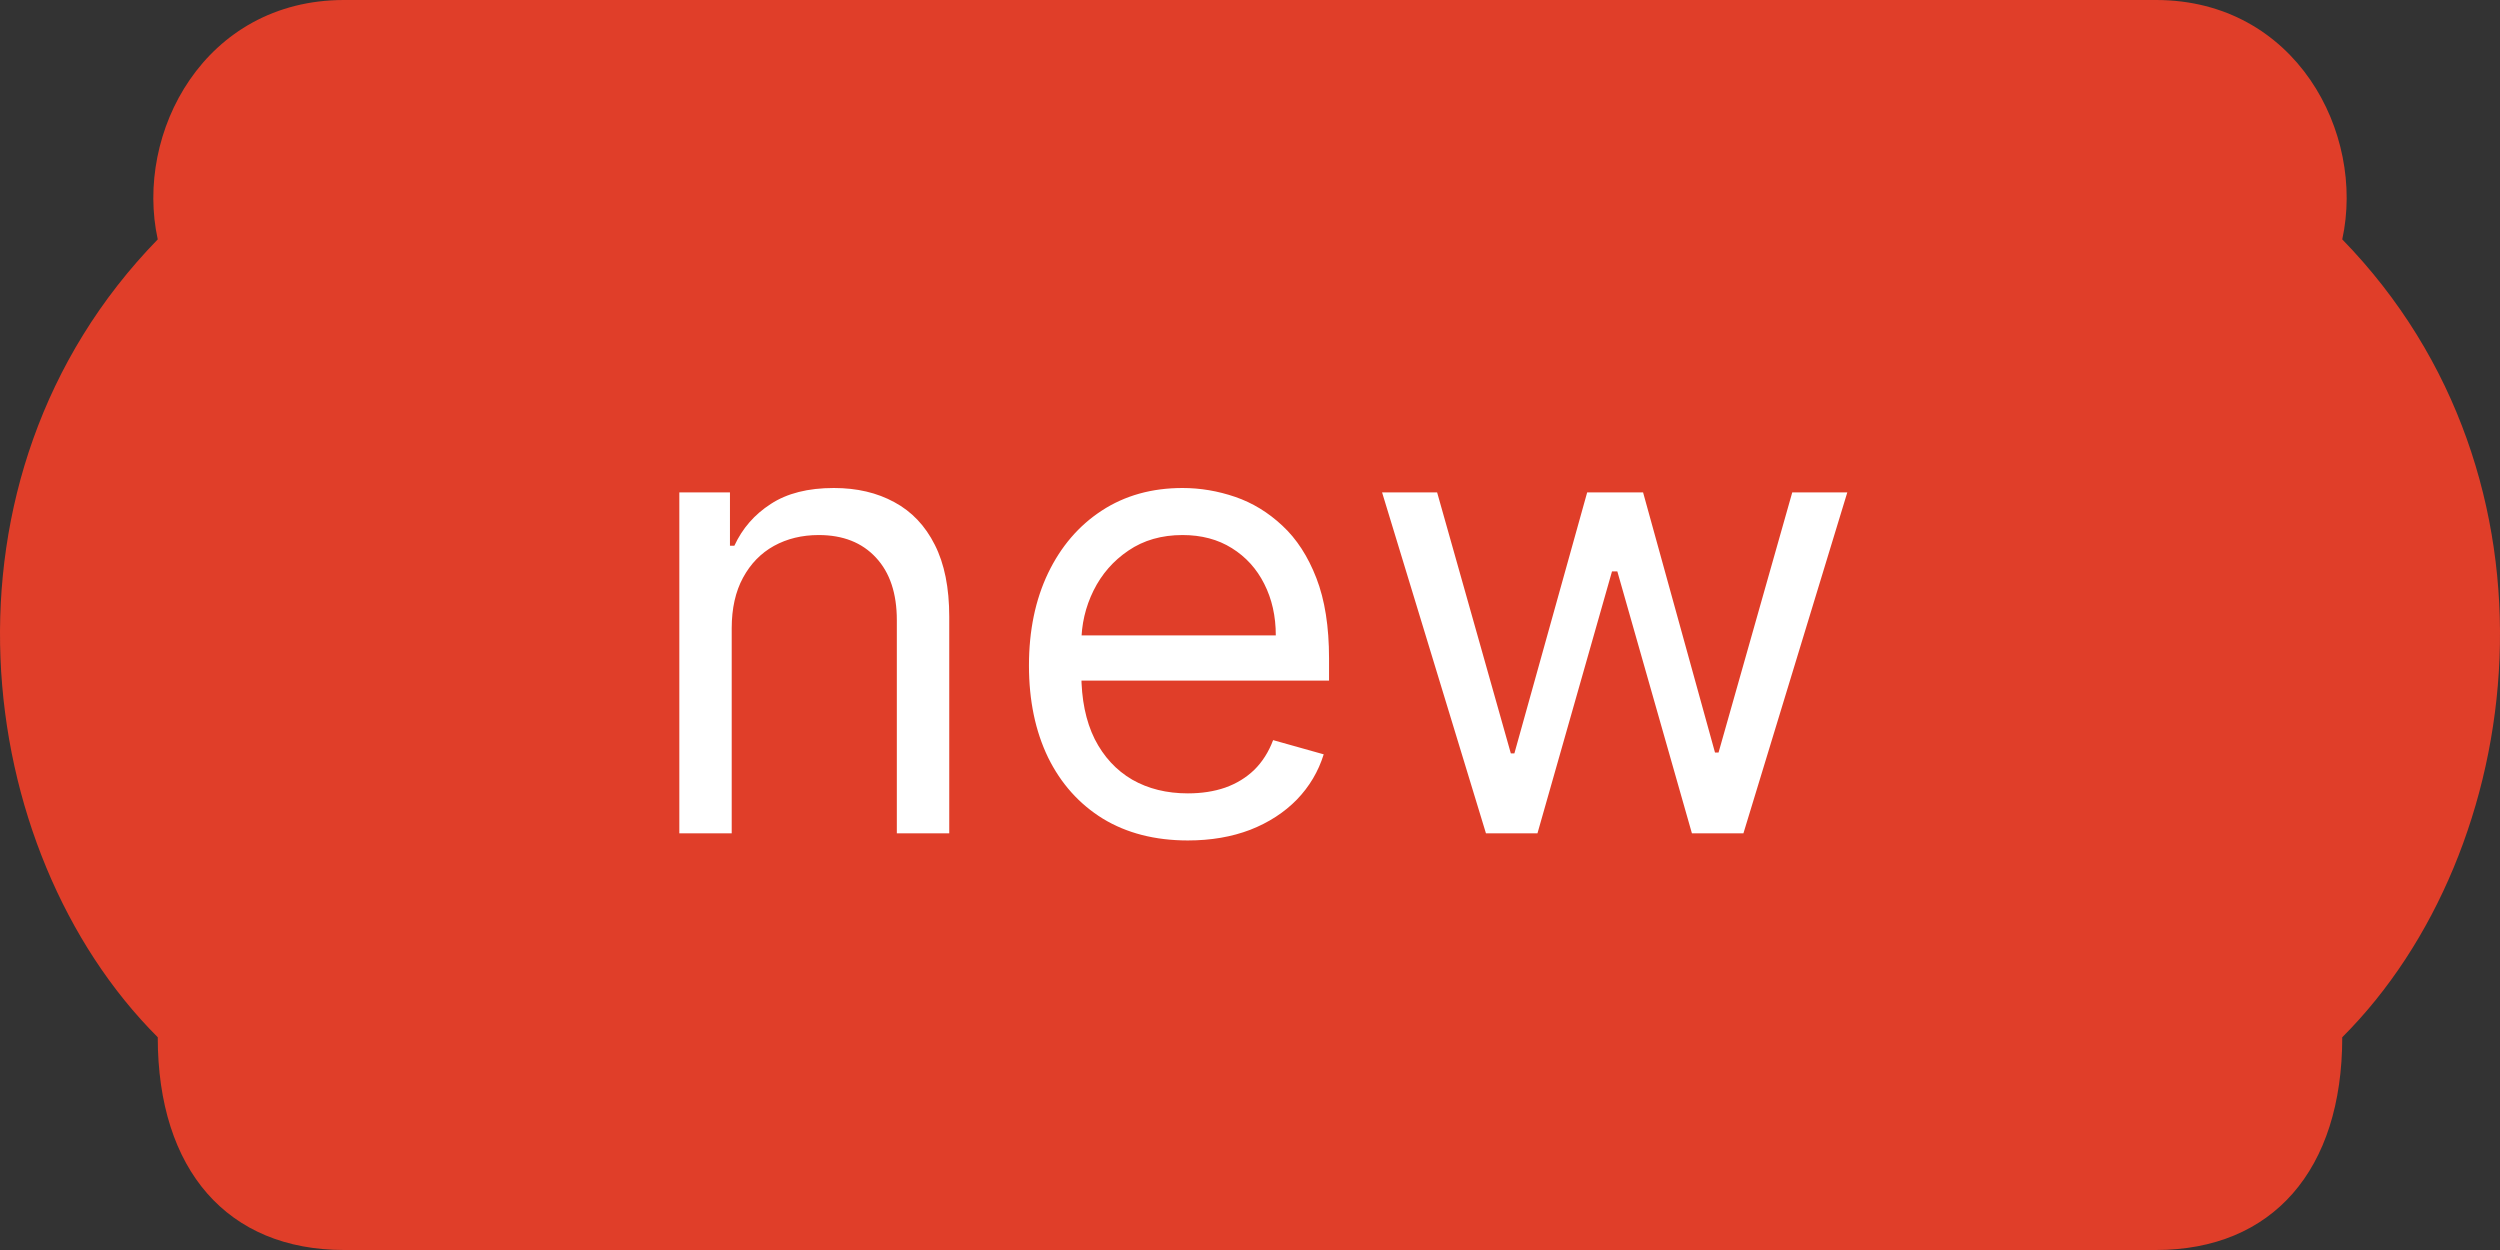
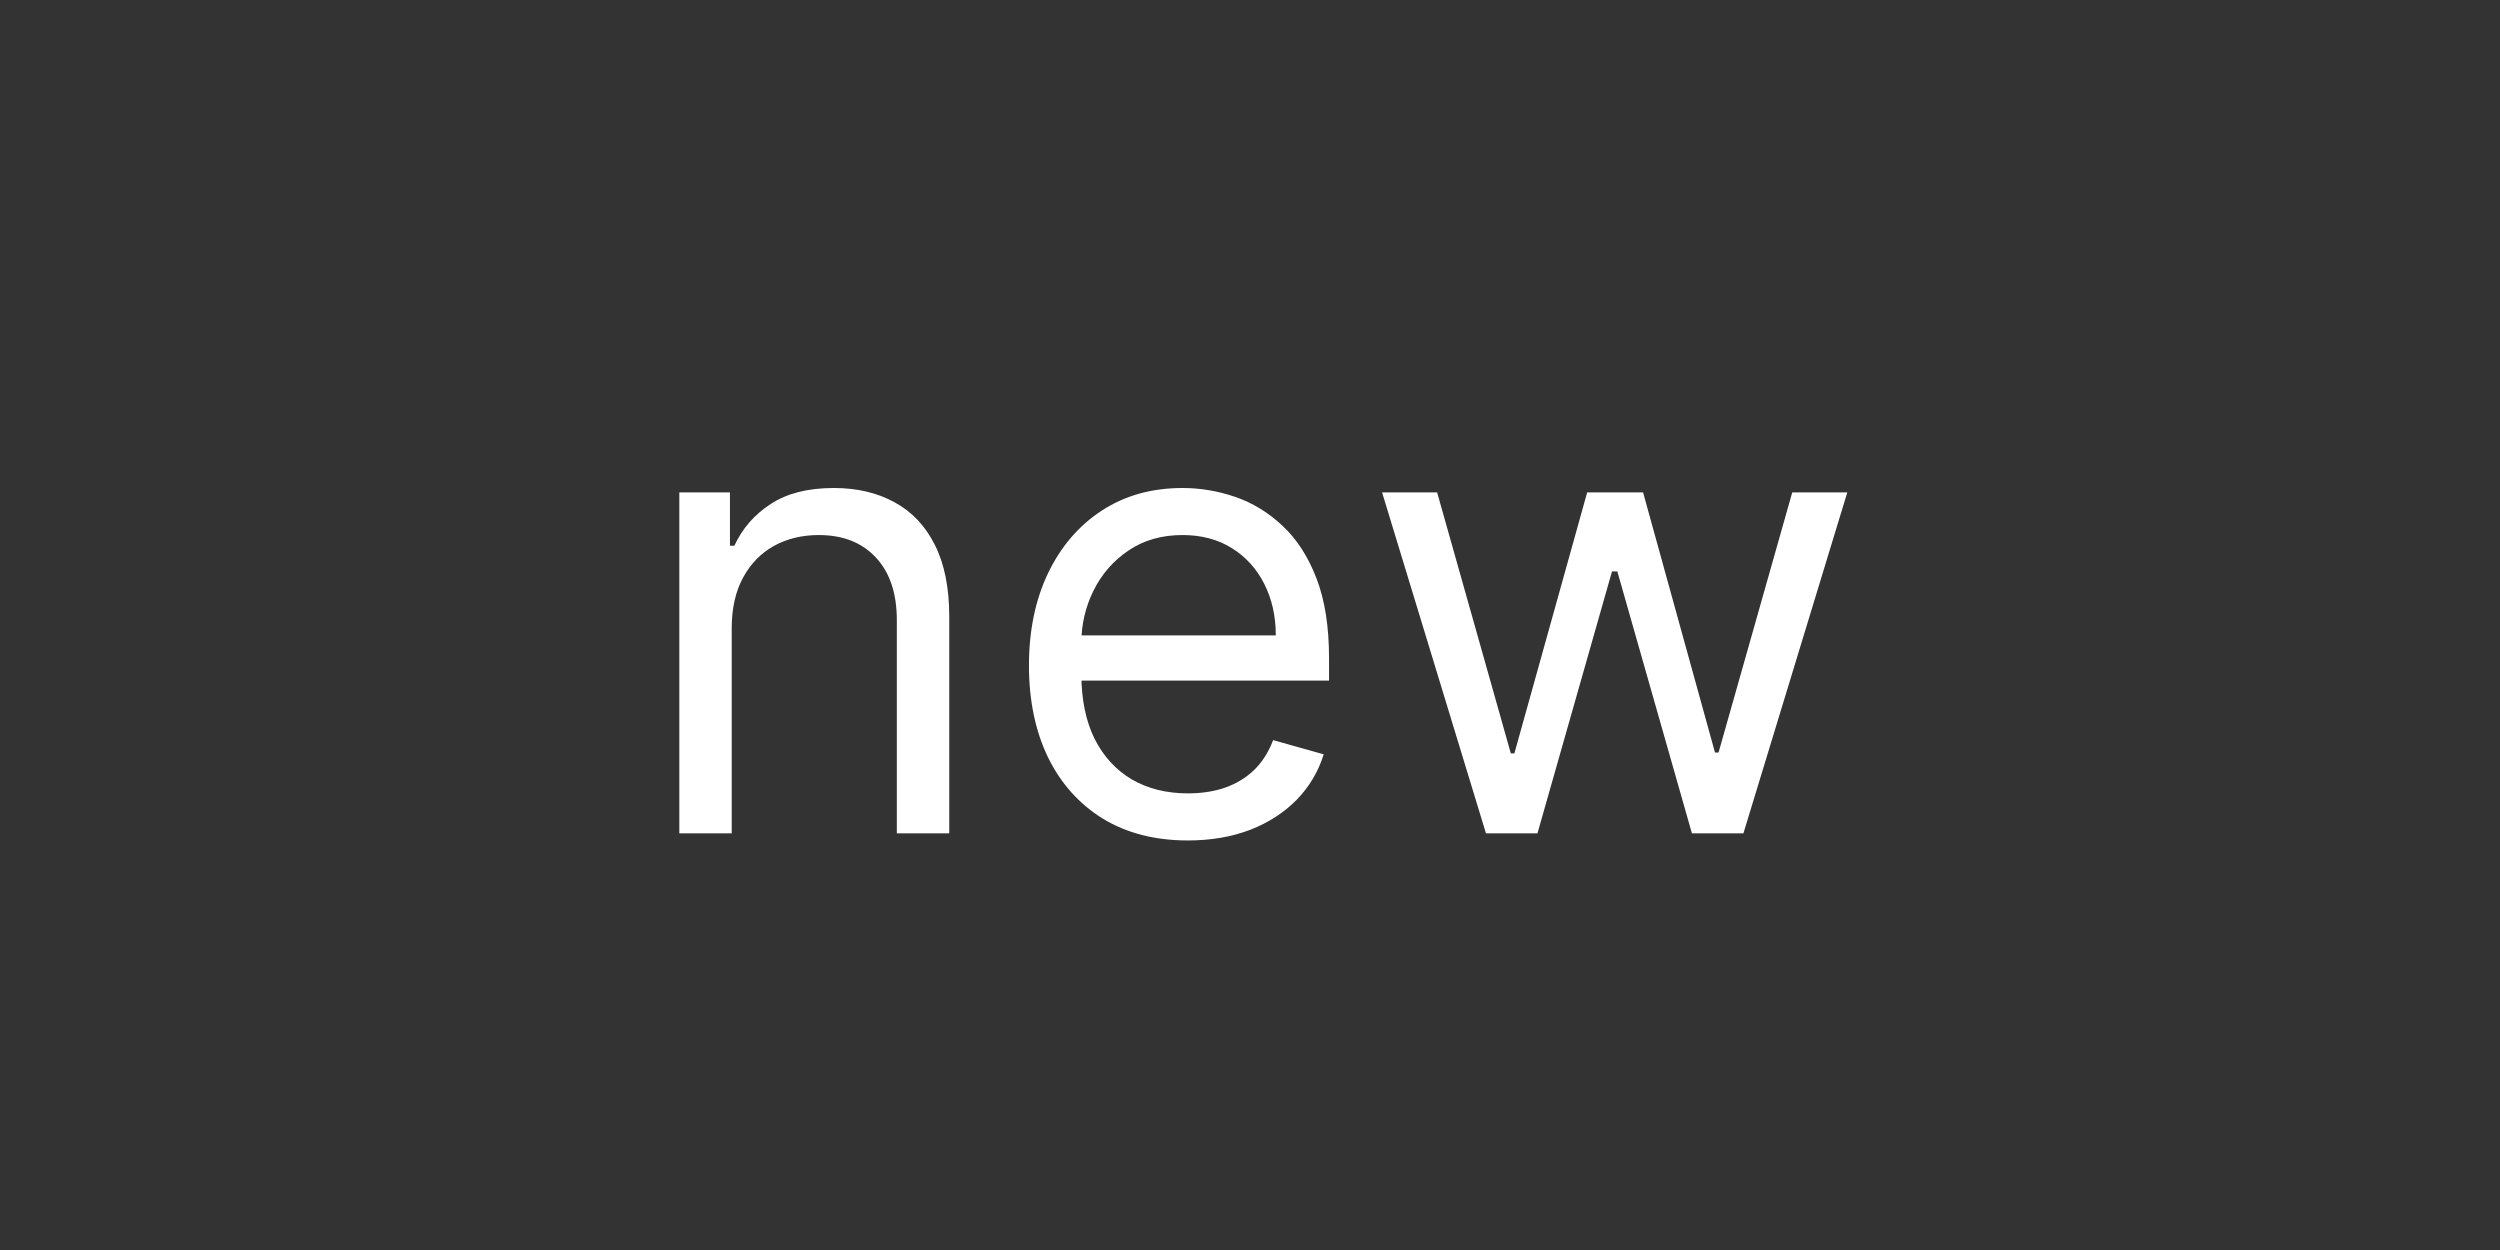
<svg xmlns="http://www.w3.org/2000/svg" width="60" height="30" viewBox="0 0 60 30" fill="none">
  <rect x="0" y="0" width="60" height="30" fill="#333333" stroke="none" />
-   <path d="M56.214 5.745C56.774 3.191 55.096 0 51.742 0H8.258C4.904 0 3.226 3.191 3.786 5.745C-1.806 11.489 -0.687 20.425 3.786 24.894C3.786 28.085 5.463 30 8.258 30H51.742C54.537 30 56.214 28.085 56.214 24.894C60.687 20.425 61.806 11.489 56.214 5.745Z" fill="#E03E29" />
  <path d="M17.561 15.078V20H16.304V11.818H17.519V13.097H17.625C17.817 12.681 18.108 12.347 18.499 12.095C18.89 11.839 19.394 11.712 20.012 11.712C20.566 11.712 21.05 11.825 21.466 12.053C21.881 12.276 22.205 12.617 22.435 13.075C22.666 13.53 22.782 14.105 22.782 14.801V20H21.524V14.886C21.524 14.244 21.358 13.743 21.024 13.384C20.69 13.022 20.232 12.841 19.649 12.841C19.248 12.841 18.89 12.928 18.574 13.102C18.261 13.276 18.014 13.53 17.833 13.864C17.652 14.197 17.561 14.602 17.561 15.078ZM28.509 20.171C27.721 20.171 27.041 19.996 26.469 19.648C25.901 19.297 25.462 18.807 25.153 18.178C24.848 17.546 24.695 16.811 24.695 15.973C24.695 15.135 24.848 14.396 25.153 13.757C25.462 13.114 25.892 12.614 26.442 12.255C26.996 11.893 27.643 11.712 28.381 11.712C28.808 11.712 29.228 11.783 29.644 11.925C30.059 12.067 30.438 12.298 30.778 12.617C31.119 12.933 31.391 13.352 31.593 13.874C31.796 14.396 31.897 15.039 31.897 15.803V16.335H25.59V15.249H30.619C30.619 14.787 30.526 14.375 30.342 14.013C30.16 13.651 29.901 13.365 29.564 13.155C29.23 12.946 28.836 12.841 28.381 12.841C27.881 12.841 27.447 12.965 27.082 13.214C26.719 13.459 26.441 13.778 26.245 14.173C26.05 14.567 25.952 14.989 25.952 15.44V16.165C25.952 16.783 26.059 17.306 26.272 17.736C26.489 18.162 26.789 18.487 27.172 18.711C27.556 18.931 28.001 19.041 28.509 19.041C28.839 19.041 29.138 18.995 29.404 18.903C29.674 18.807 29.907 18.665 30.102 18.477C30.297 18.285 30.448 18.047 30.555 17.763L31.769 18.104C31.641 18.516 31.426 18.878 31.125 19.19C30.823 19.499 30.45 19.741 30.006 19.915C29.562 20.085 29.063 20.171 28.509 20.171ZM35.663 20L33.17 11.818H34.491L36.26 18.082H36.345L38.092 11.818H39.434L41.16 18.061H41.245L43.014 11.818H44.335L41.842 20H40.606L38.816 13.714H38.688L36.899 20H35.663Z" fill="white" />
</svg>